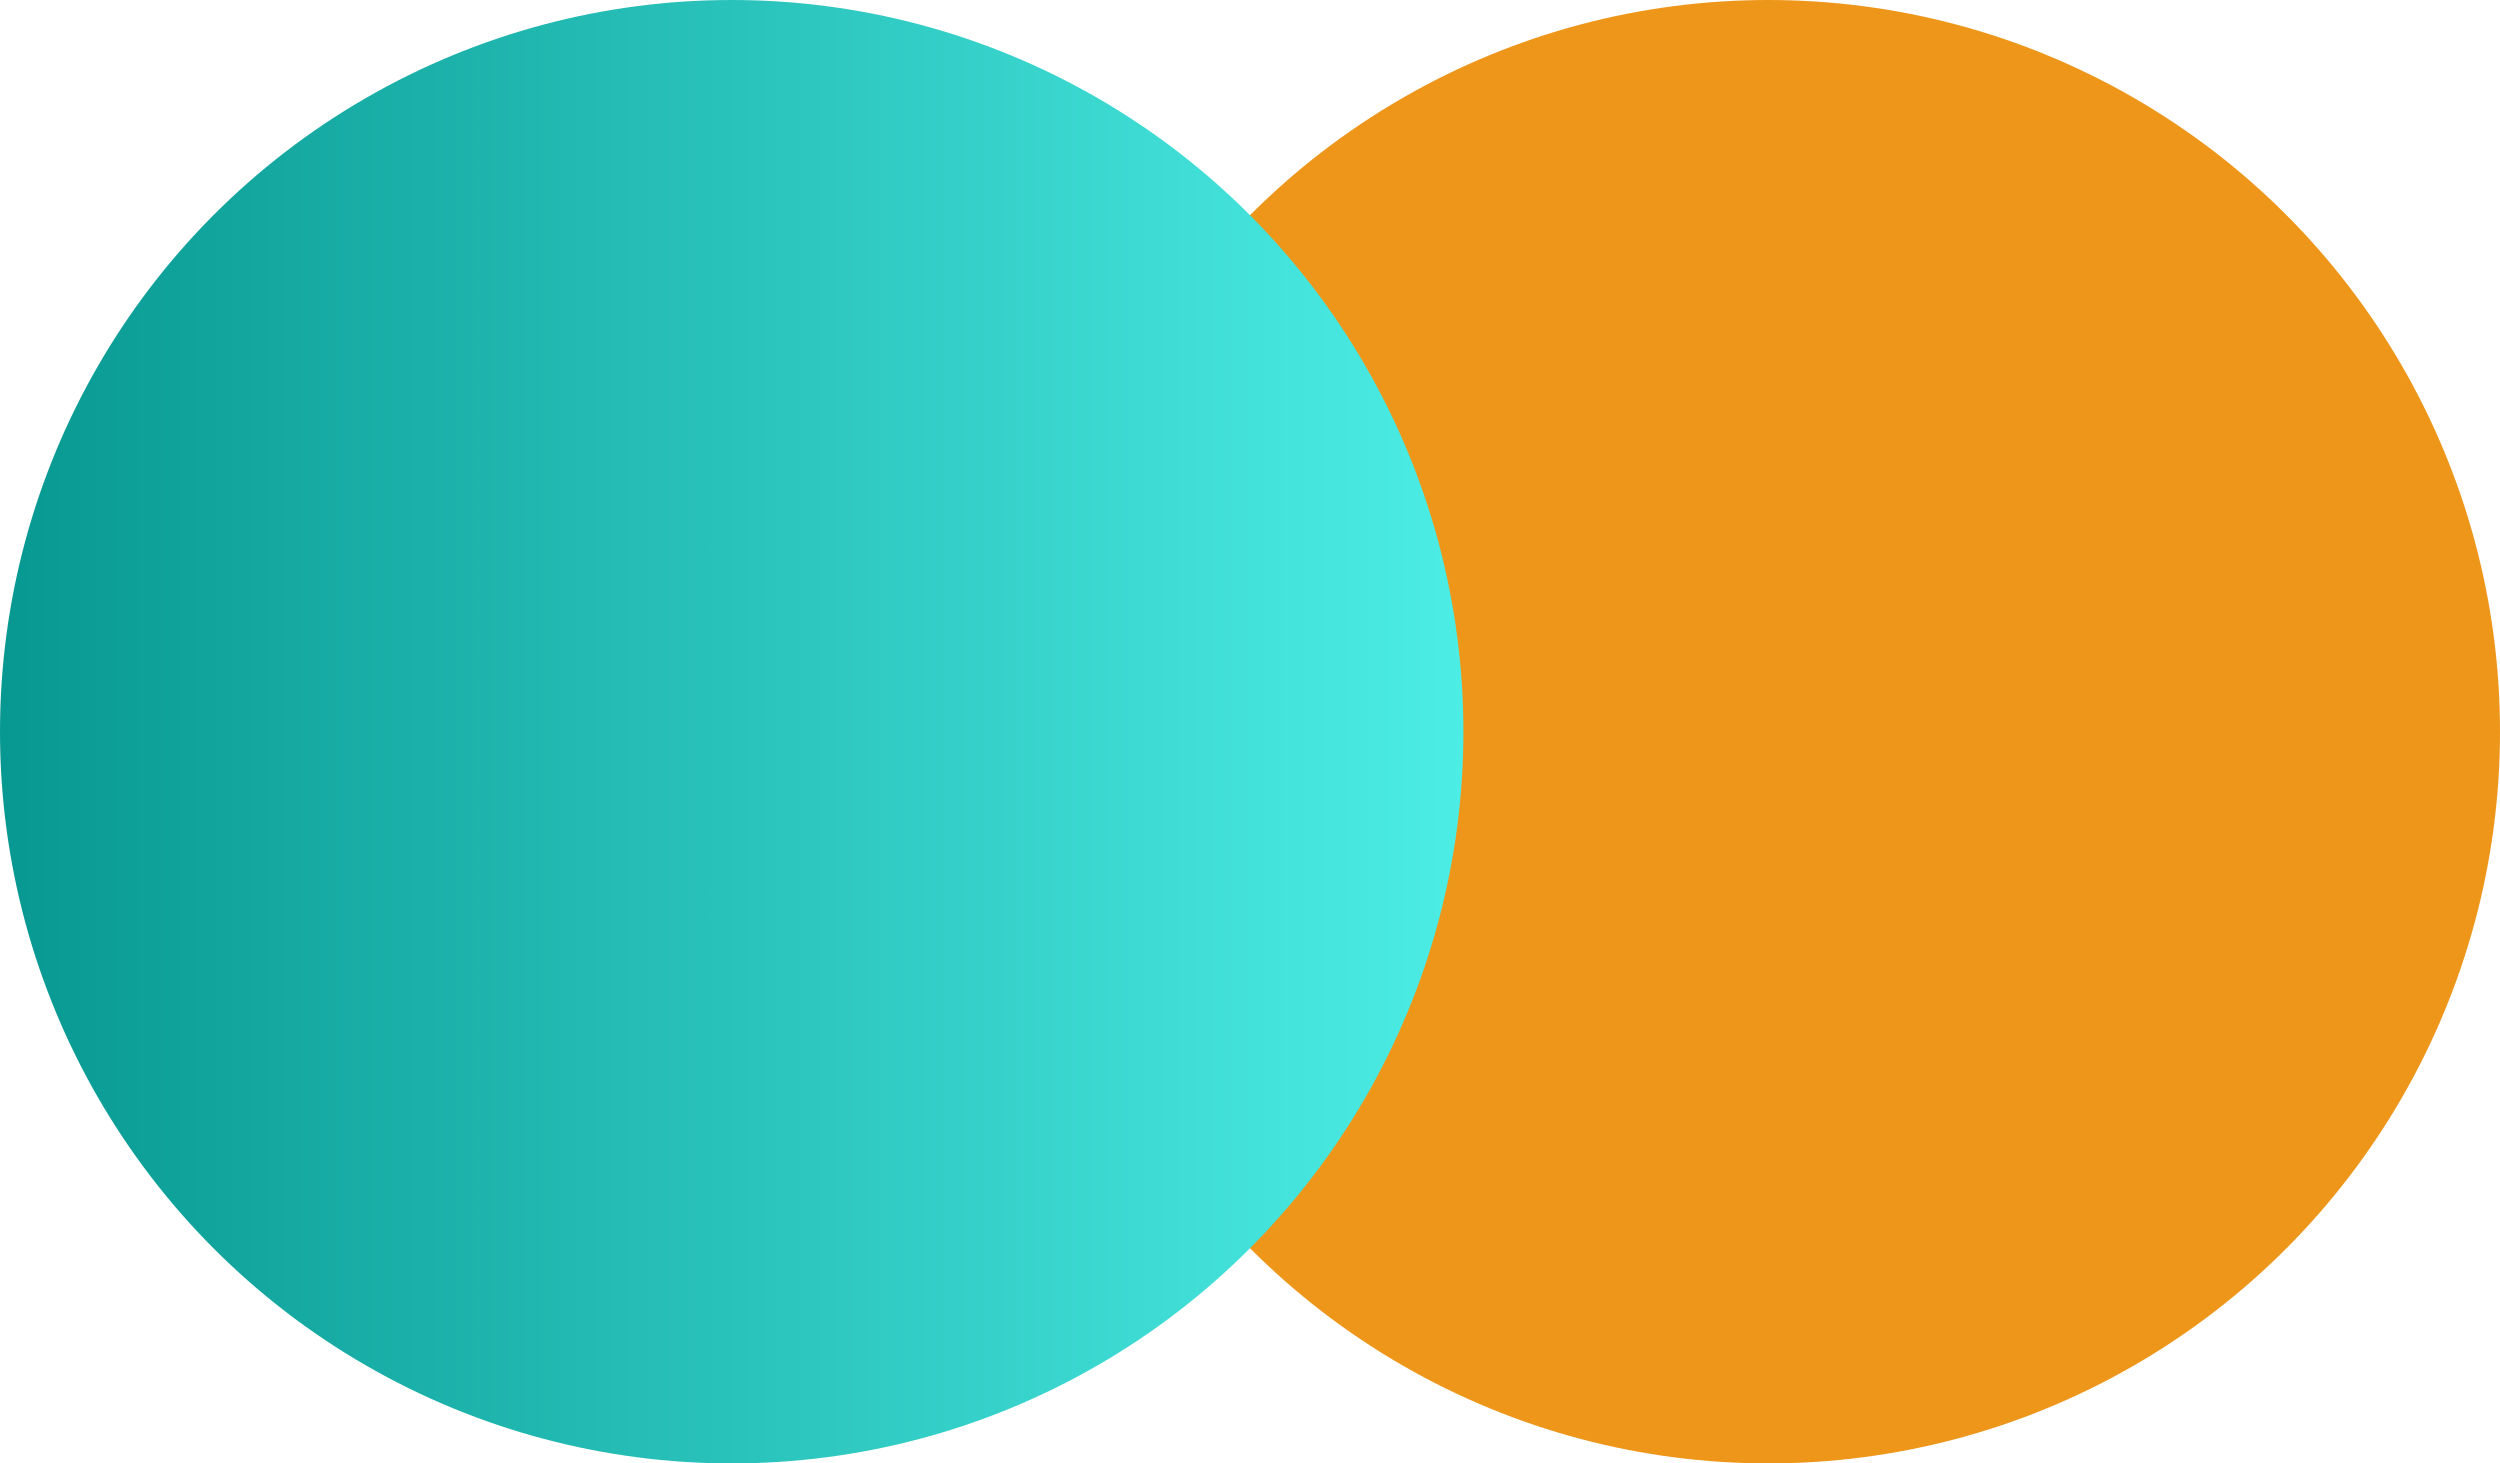
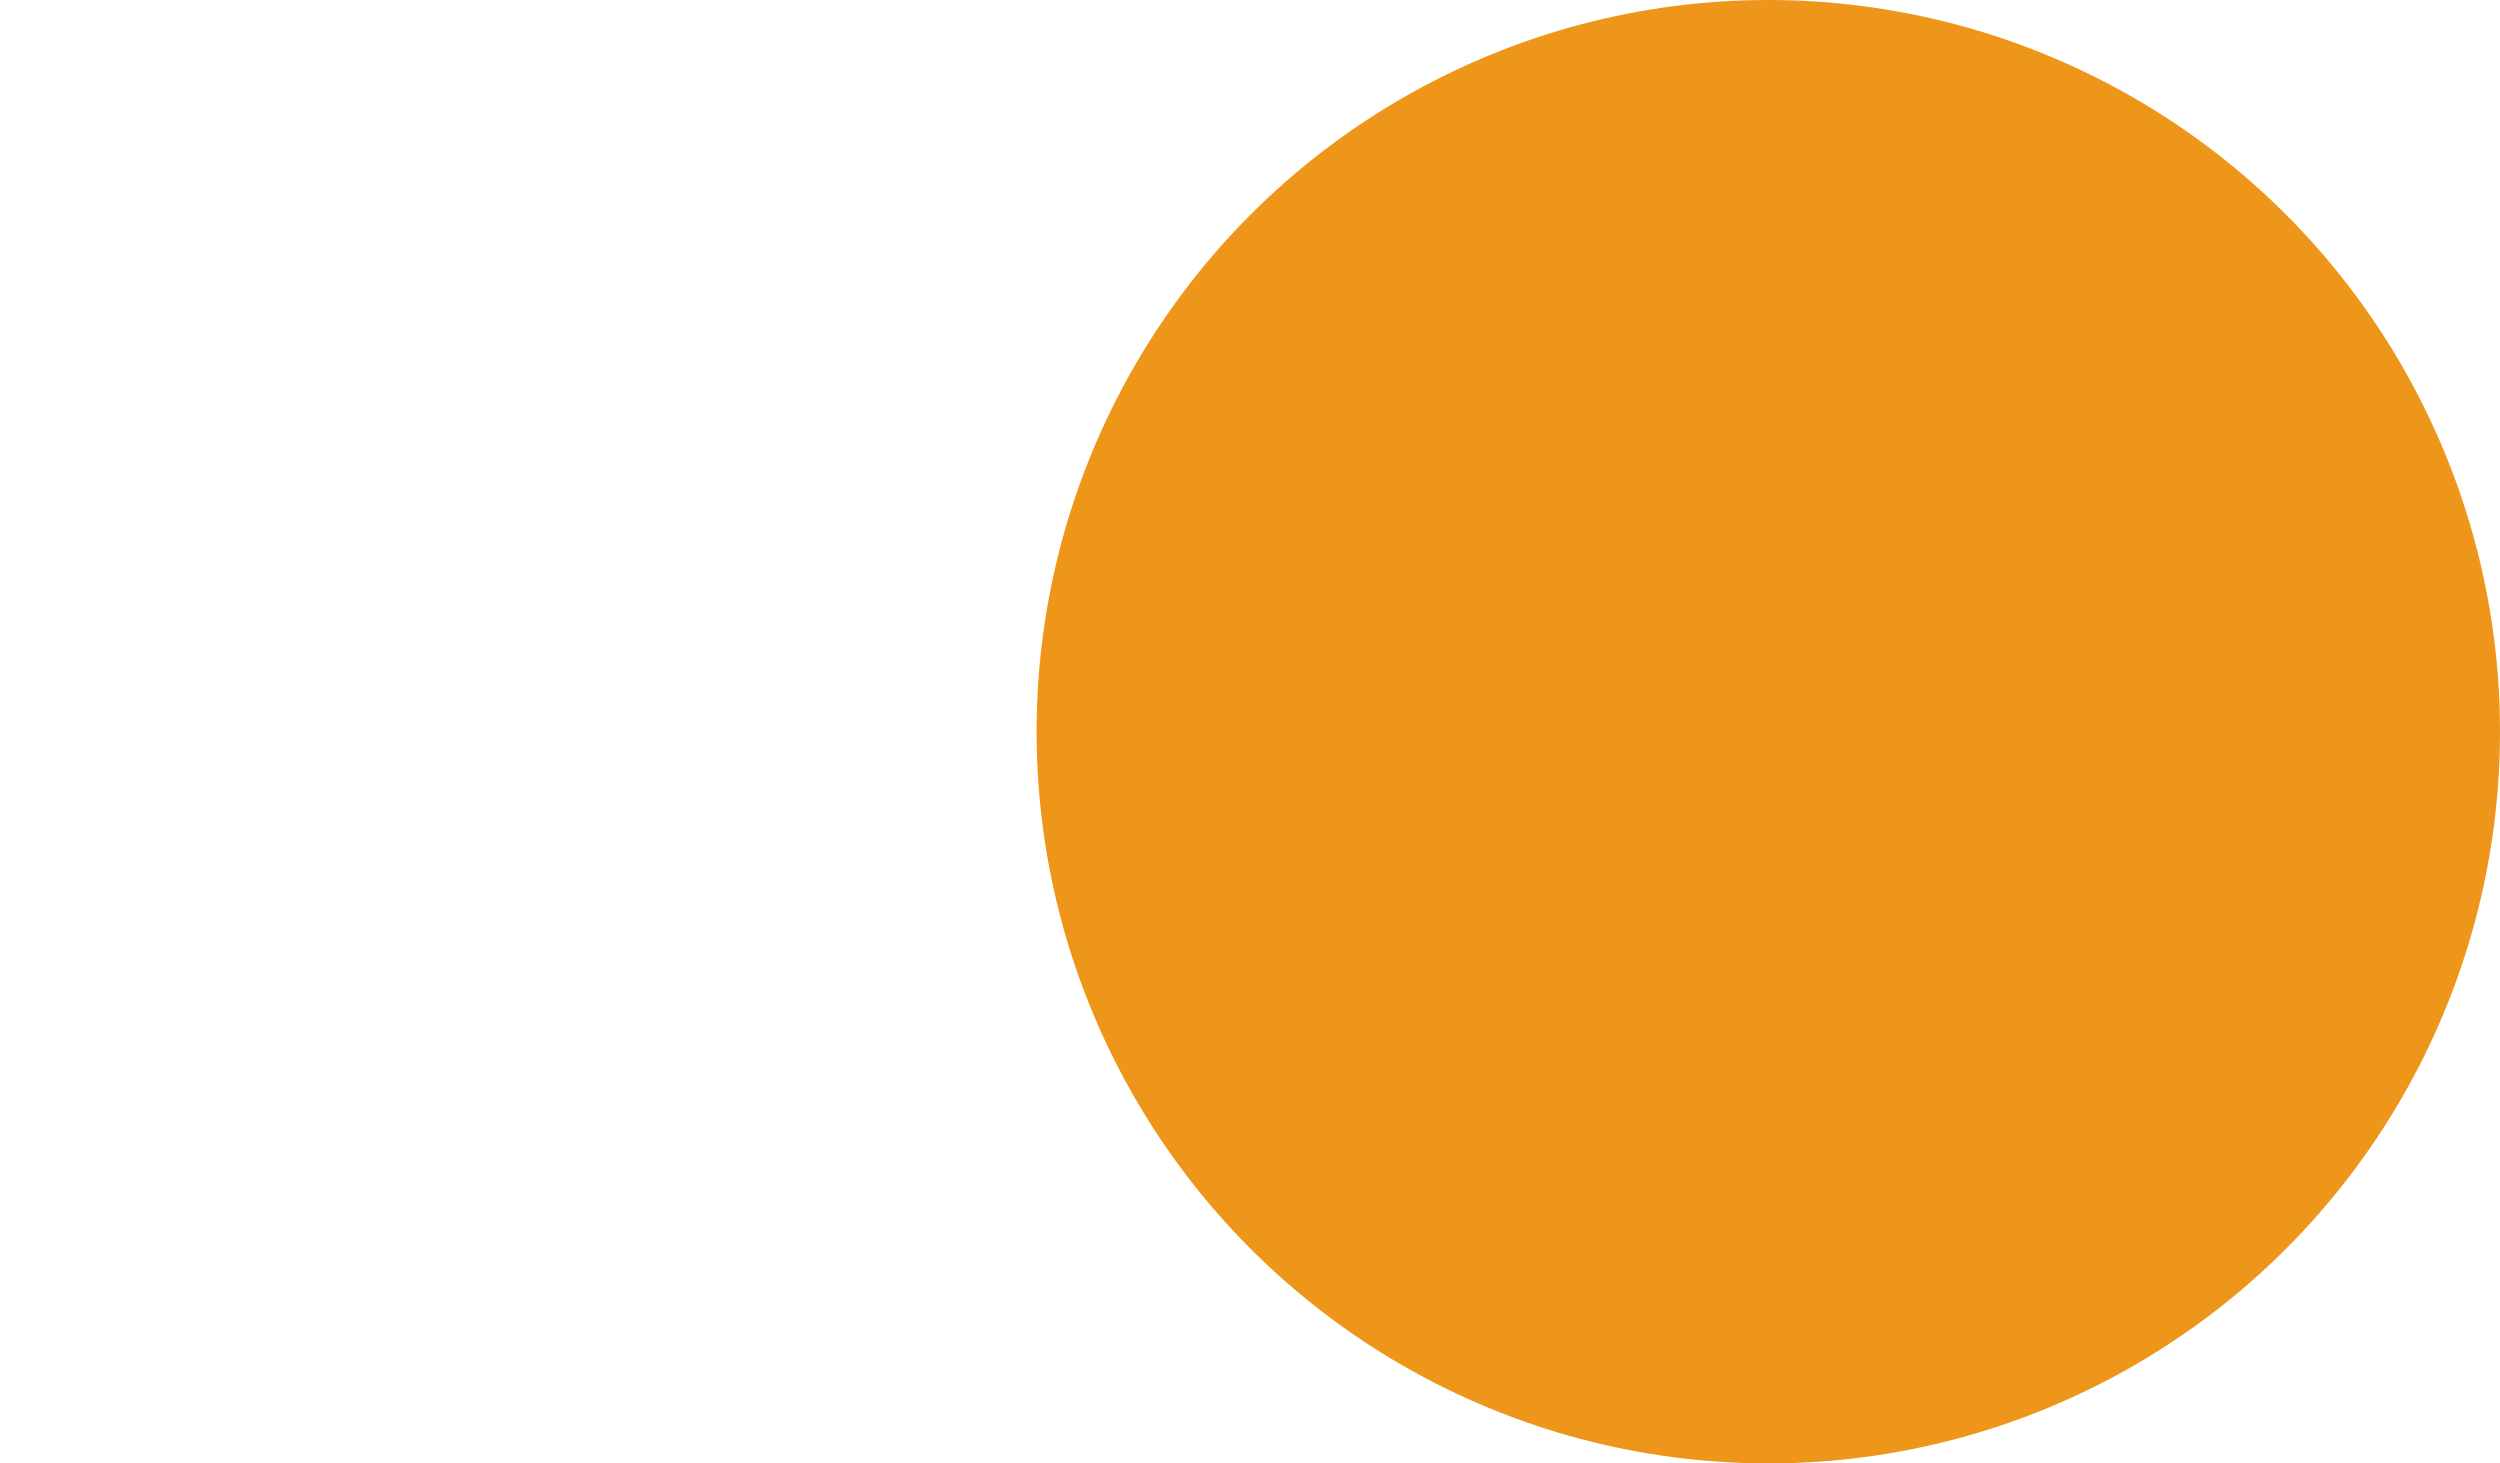
<svg xmlns="http://www.w3.org/2000/svg" width="41" height="24" viewBox="0 0 41 24" fill="none">
  <circle cx="29" cy="12" r="12" fill="#EE961A" />
-   <circle cx="12" cy="12" r="12" fill="url(#paint0_linear_141_2)" />
  <defs>
    <linearGradient id="paint0_linear_141_2" x1="24" y1="12" x2="0" y2="12" gradientUnits="userSpaceOnUse">
      <stop stop-color="#4CEDE5" />
      <stop offset="1" stop-color="#079891" />
    </linearGradient>
  </defs>
</svg>